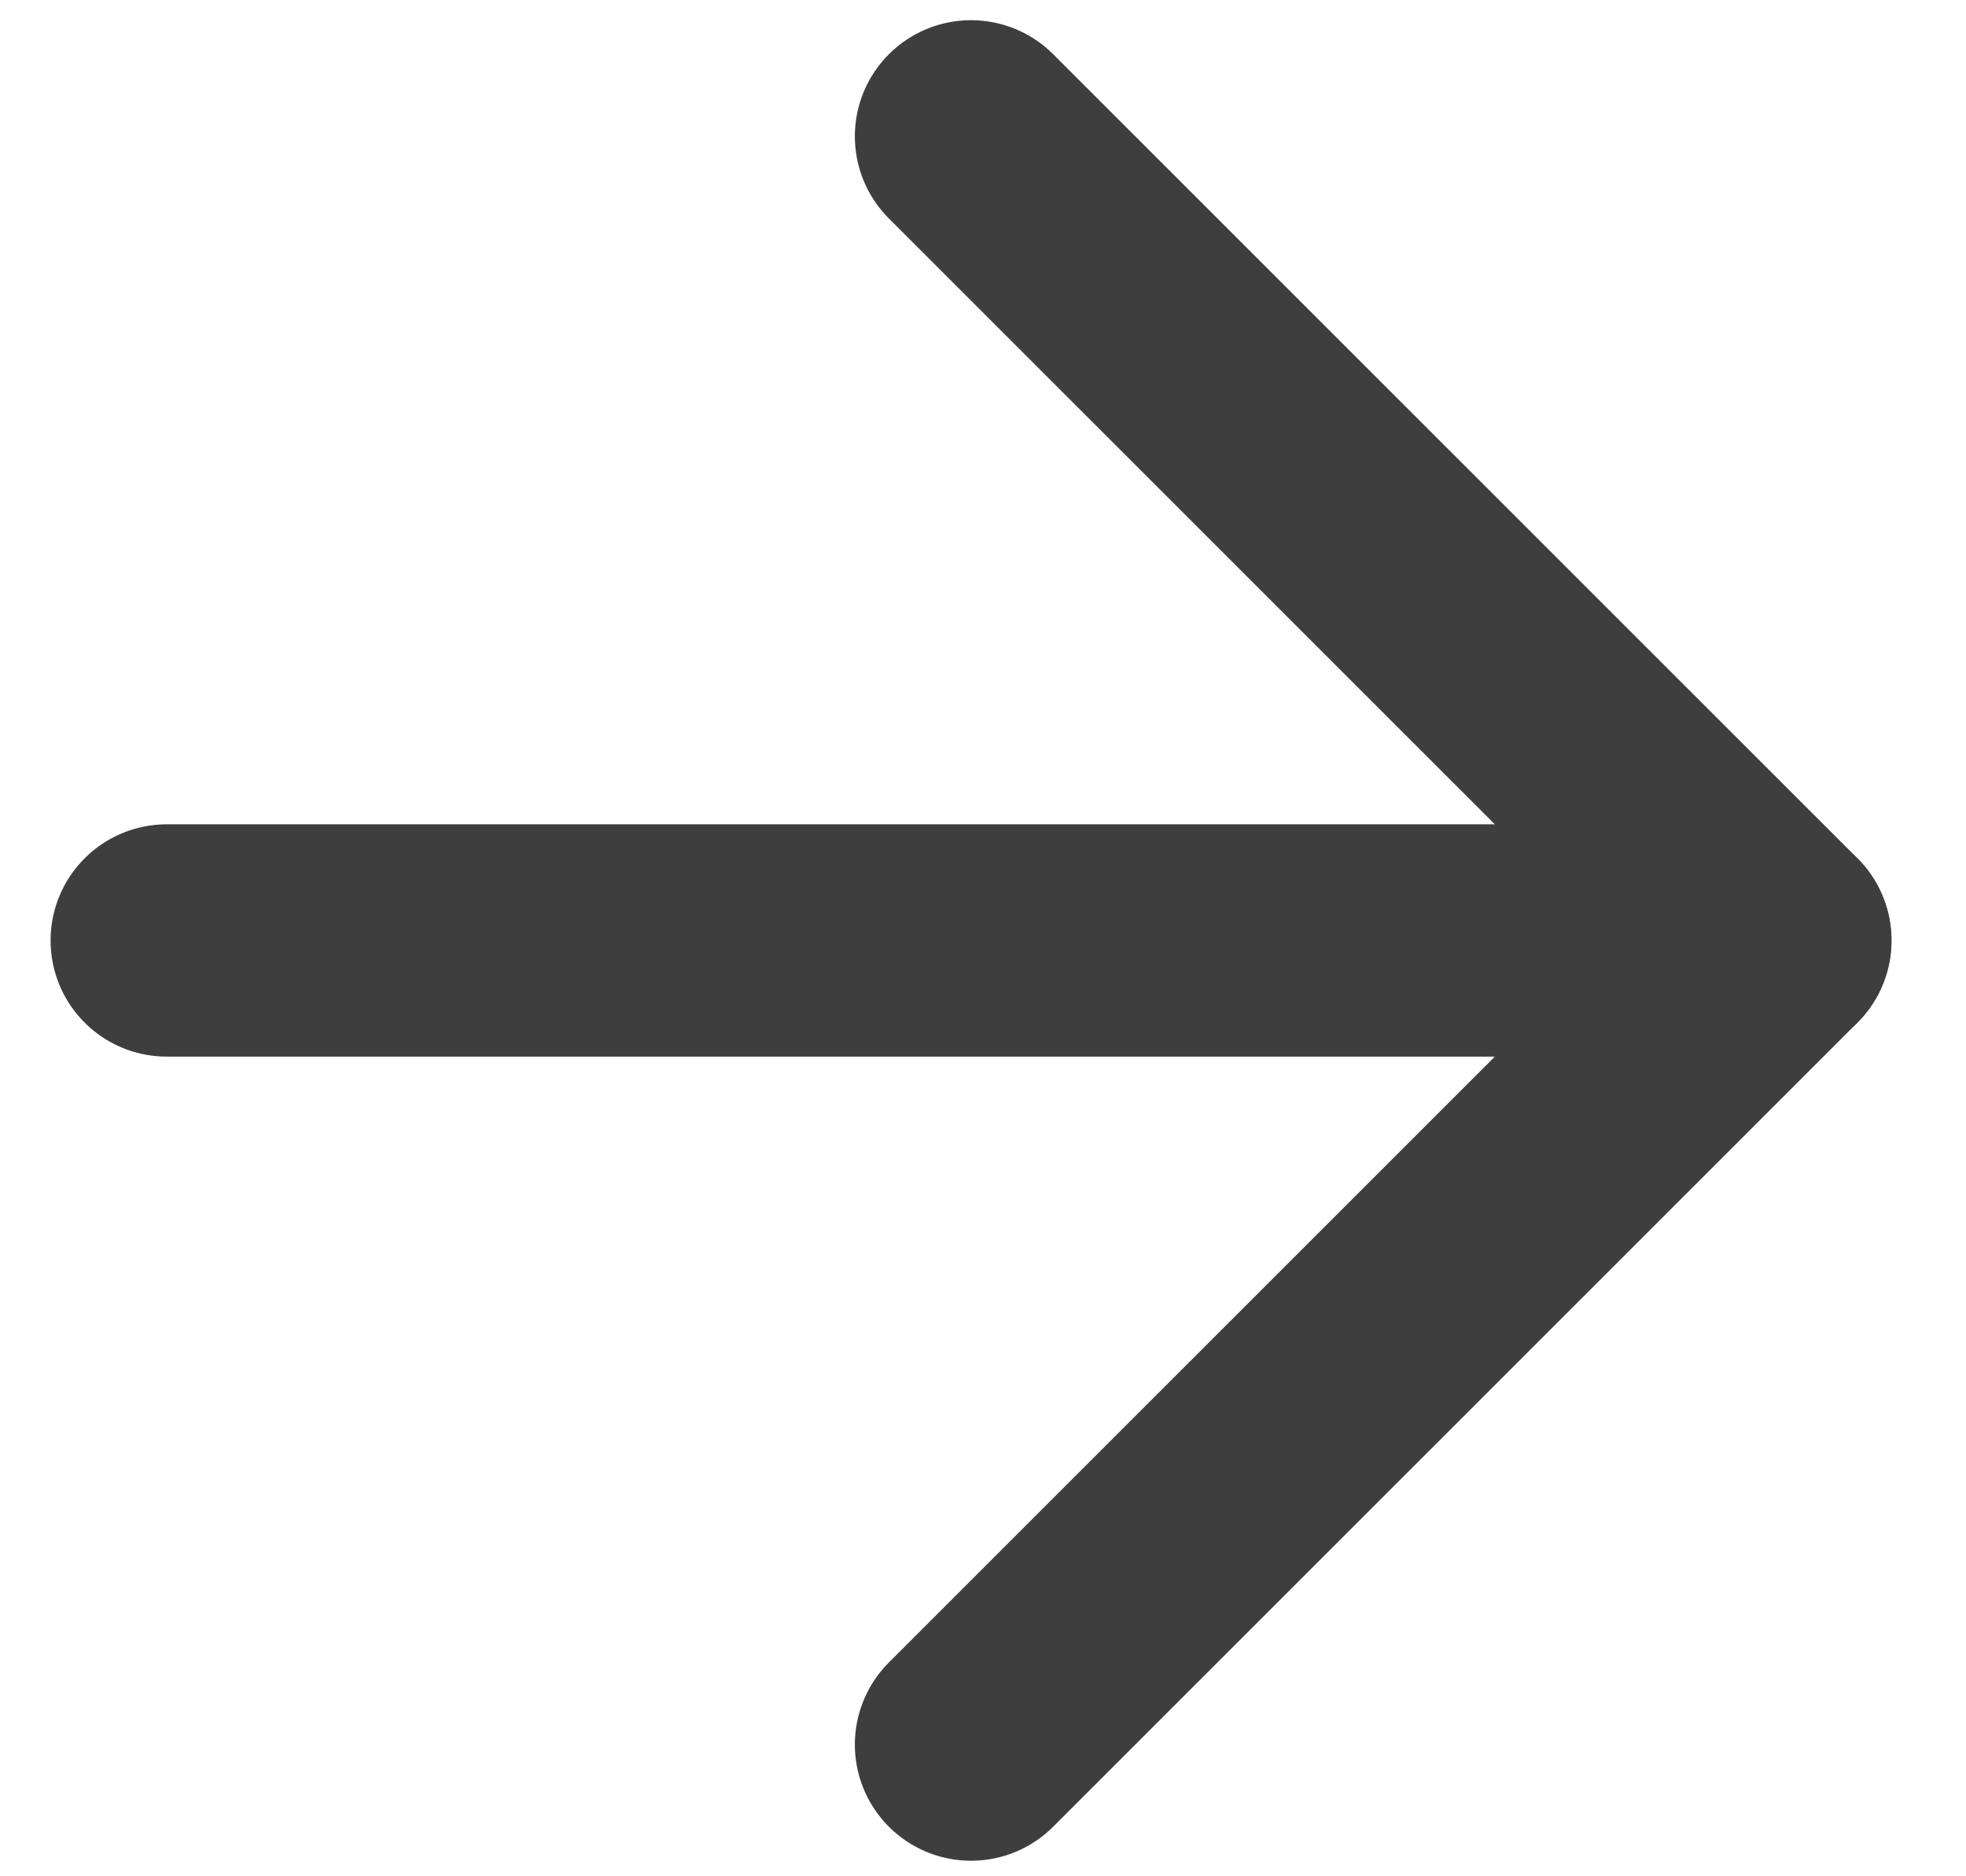
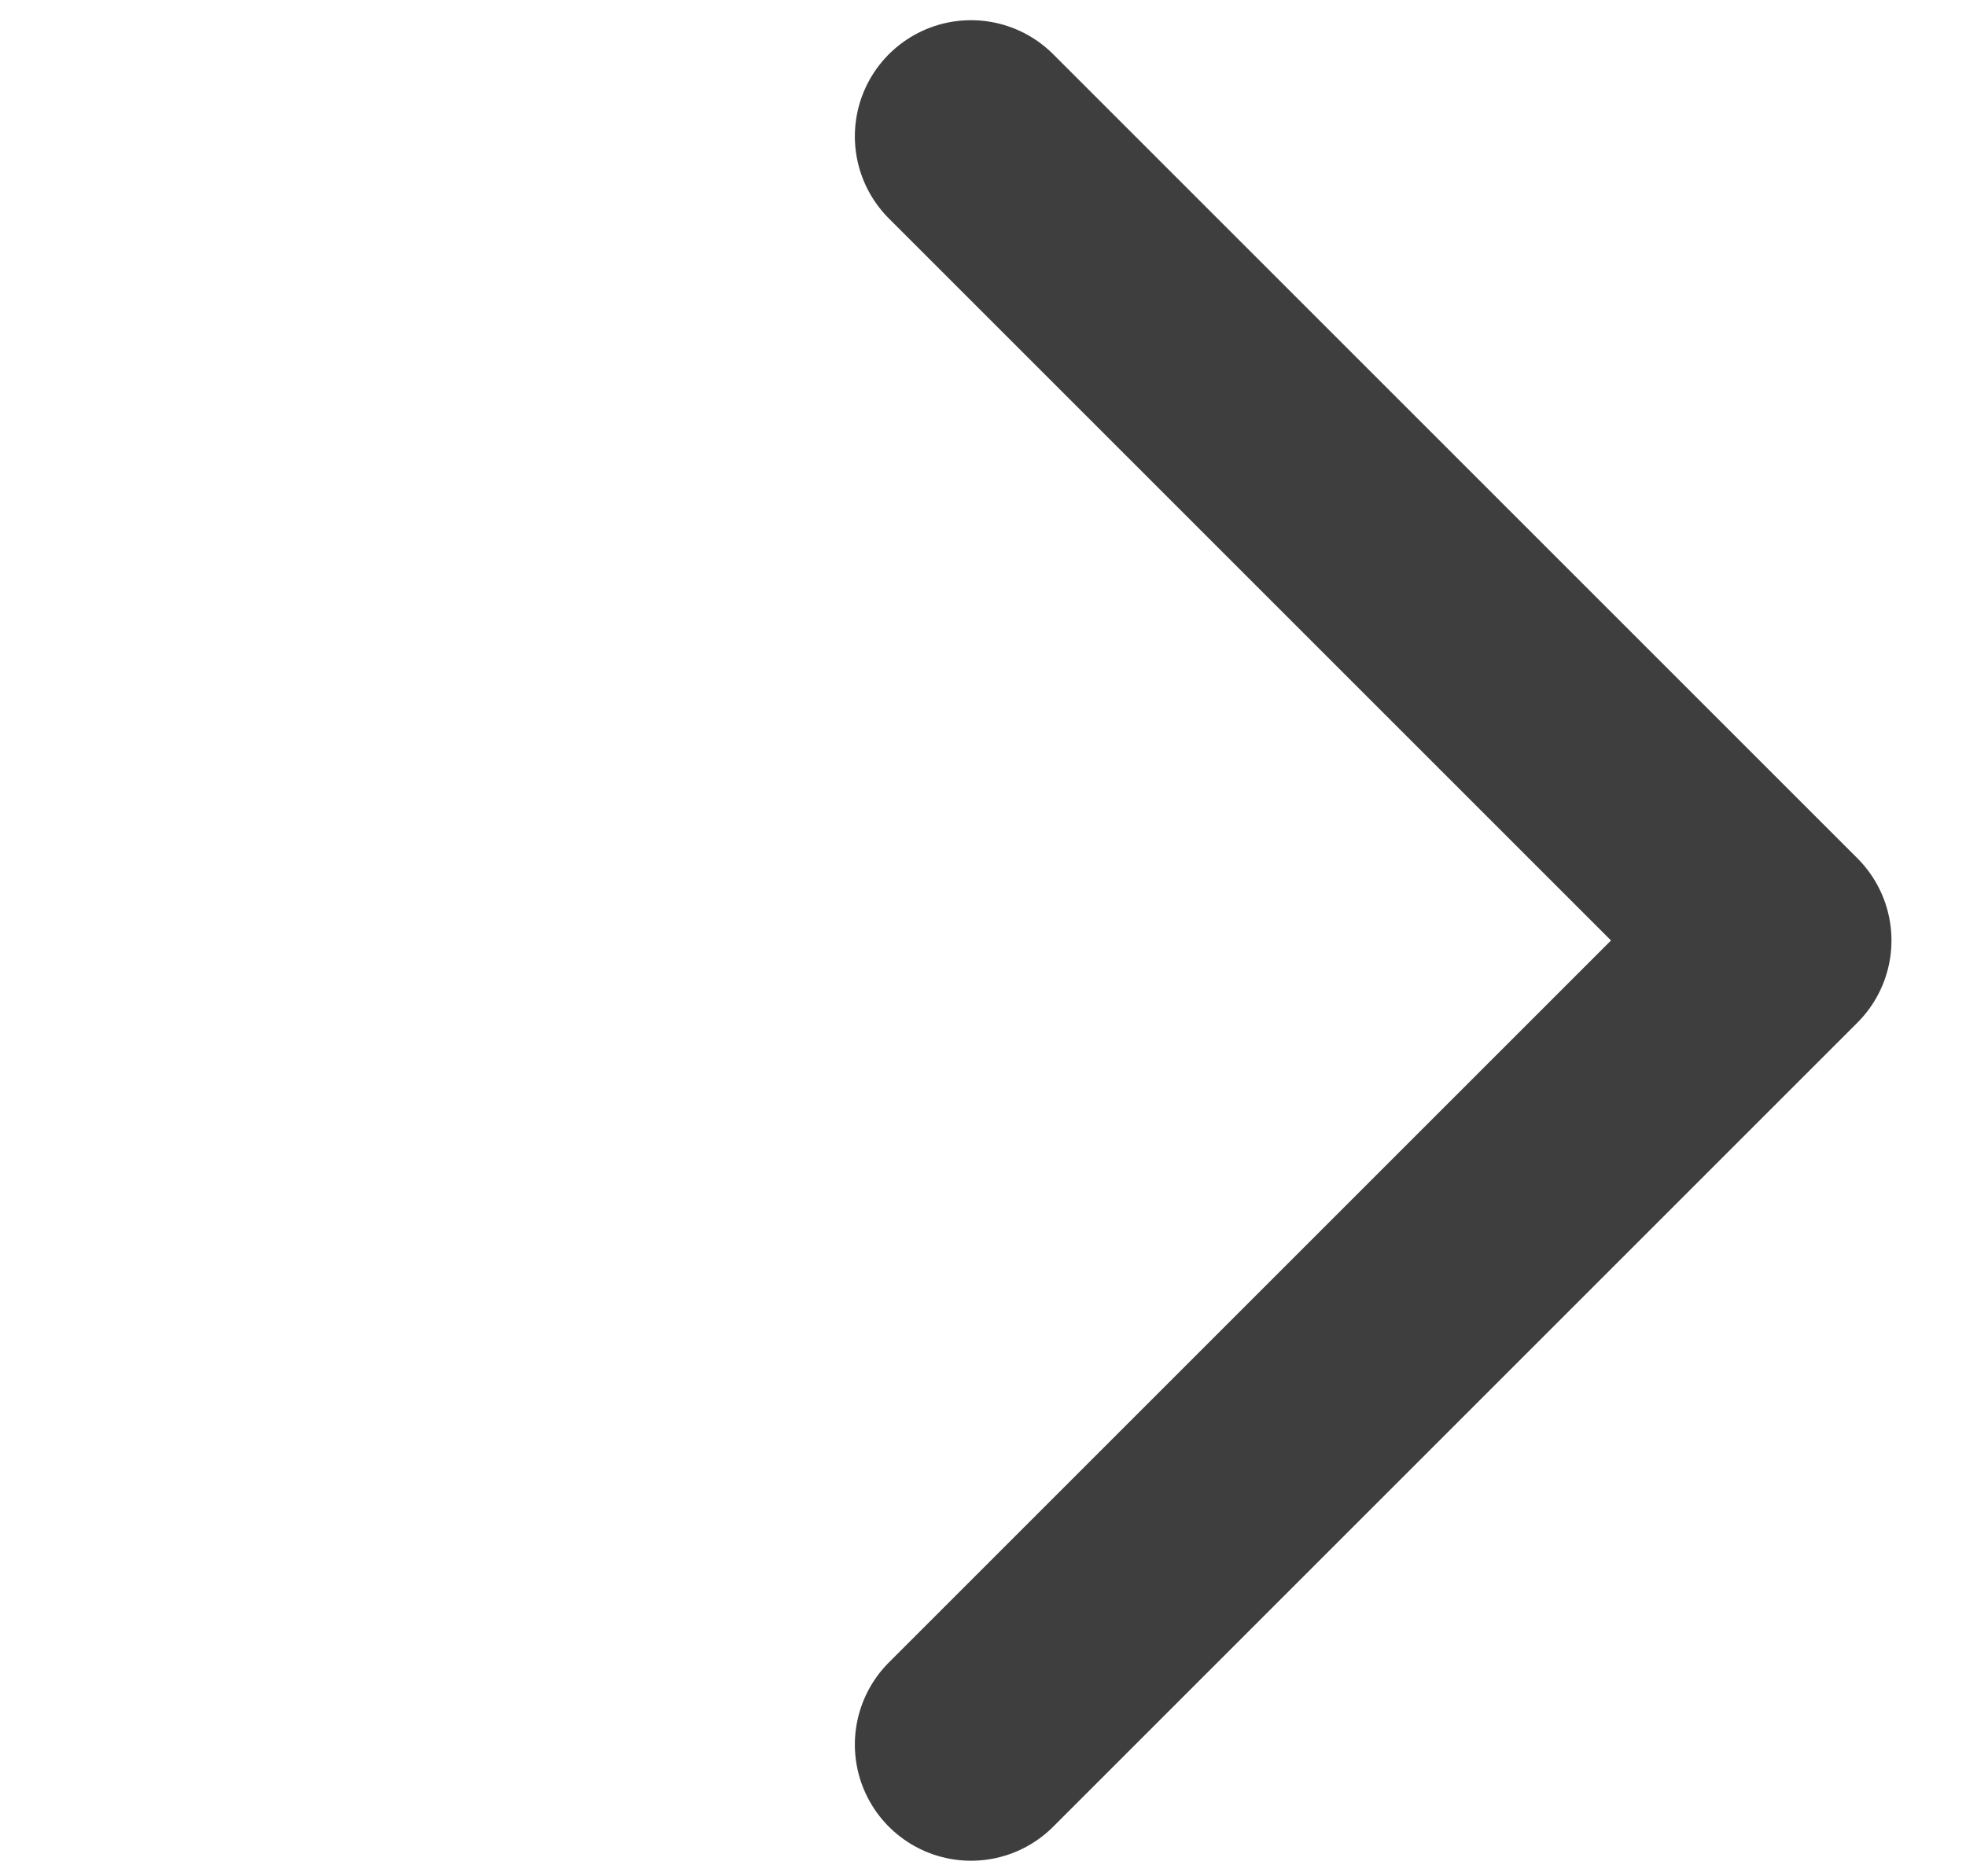
<svg xmlns="http://www.w3.org/2000/svg" width="22" height="21" viewBox="0 0 22 21" fill="none">
-   <path d="M1.866 10.526H19.866" stroke="#3E3E3E" stroke-width="2.6" stroke-linecap="round" stroke-linejoin="round" />
  <path d="M10.866 1.526L19.866 10.526L10.866 19.526" stroke="#3E3E3E" stroke-width="2.6" stroke-linecap="round" stroke-linejoin="round" />
</svg>